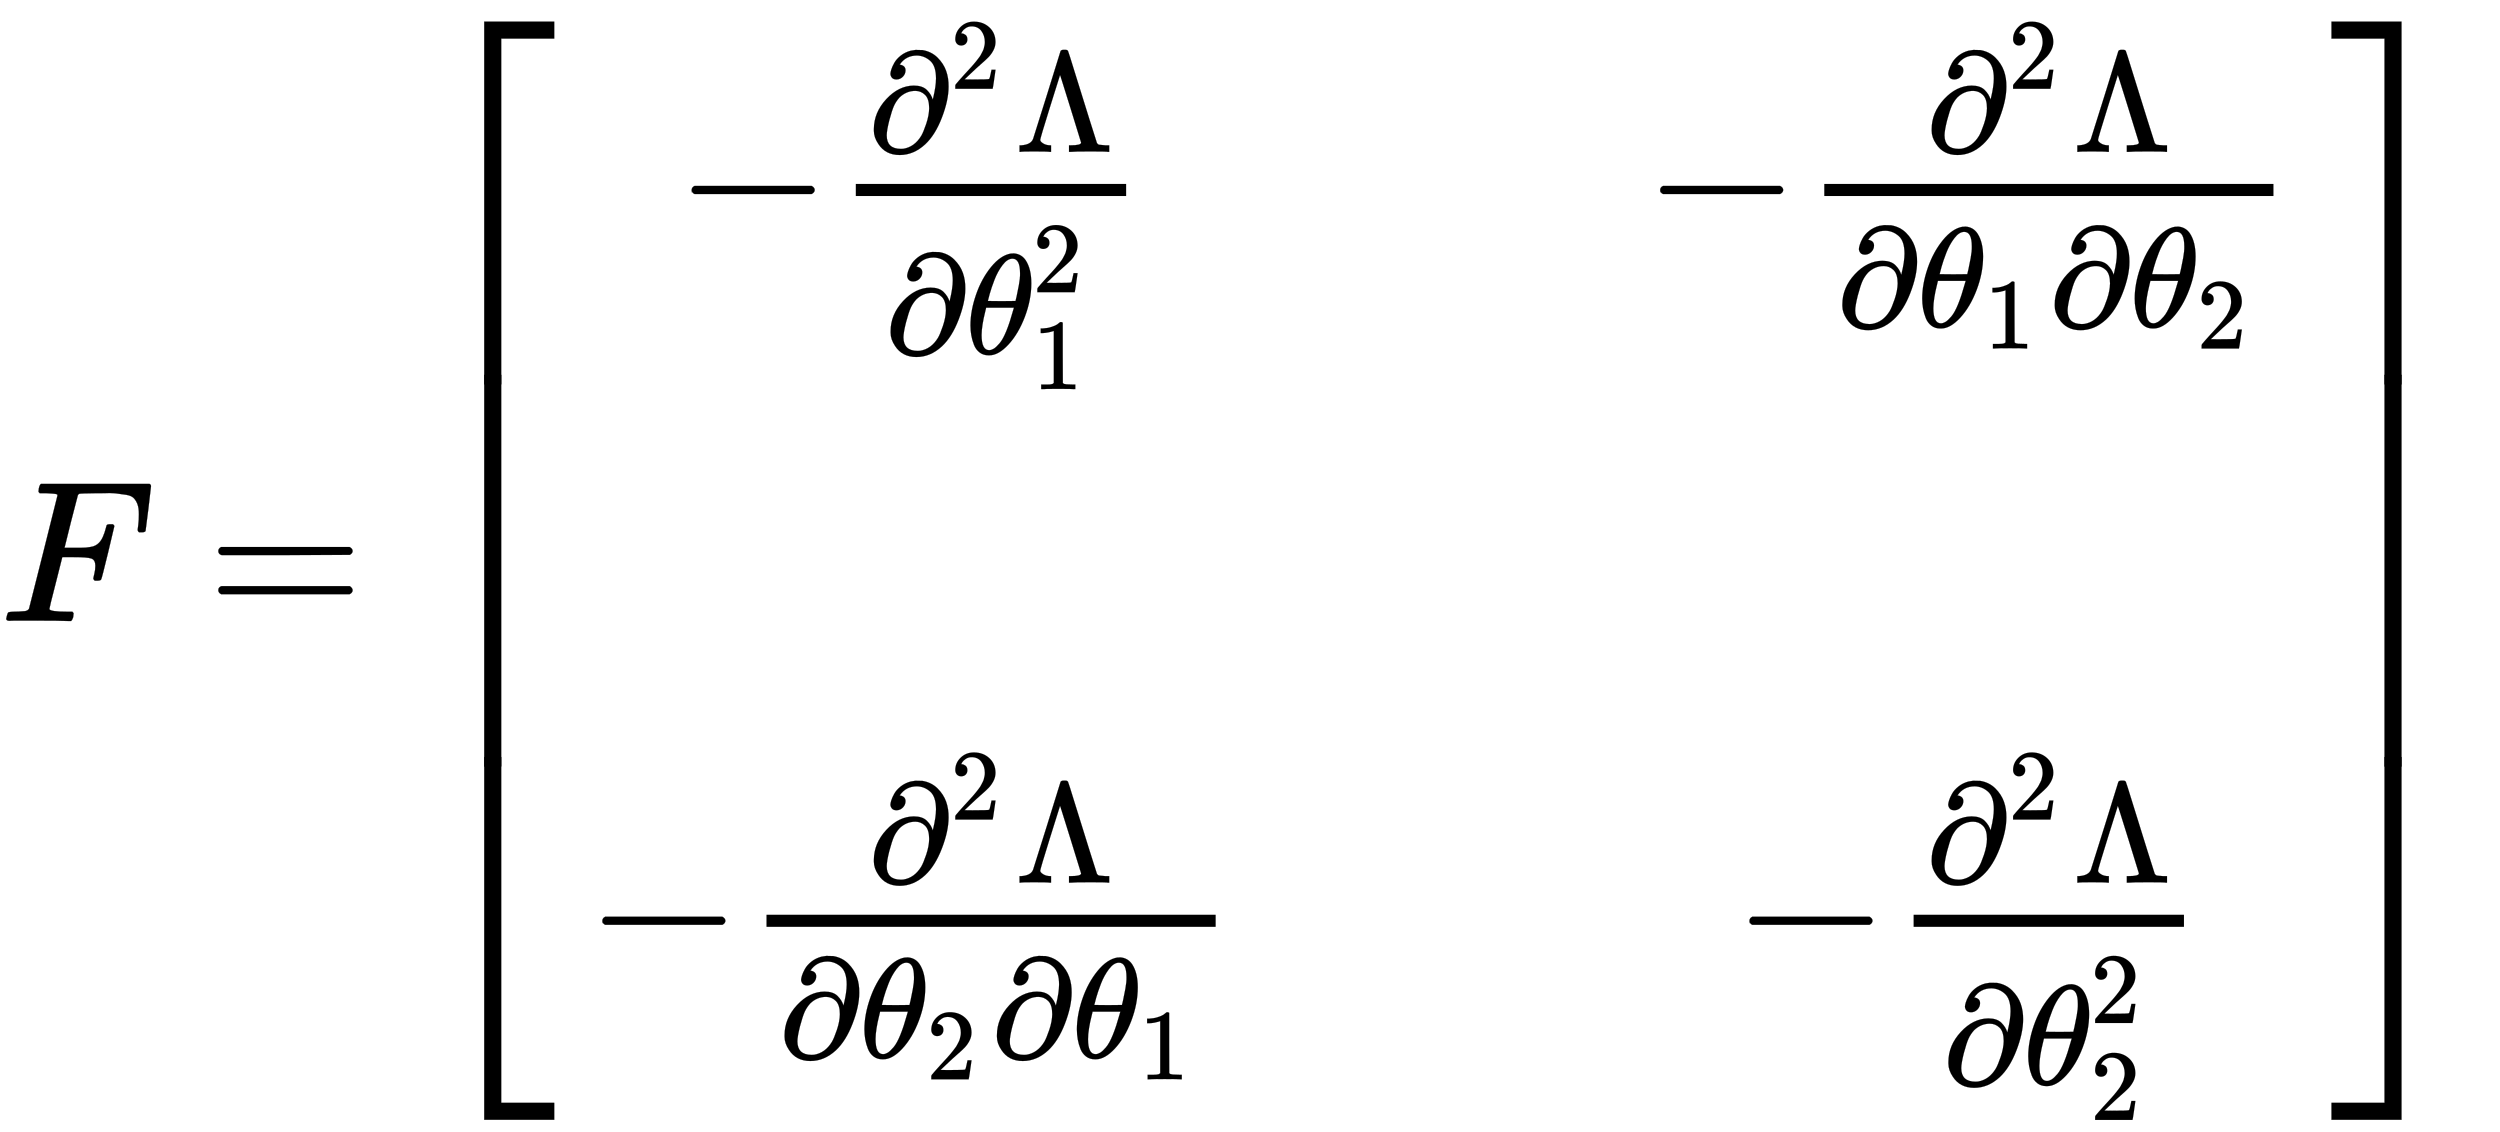
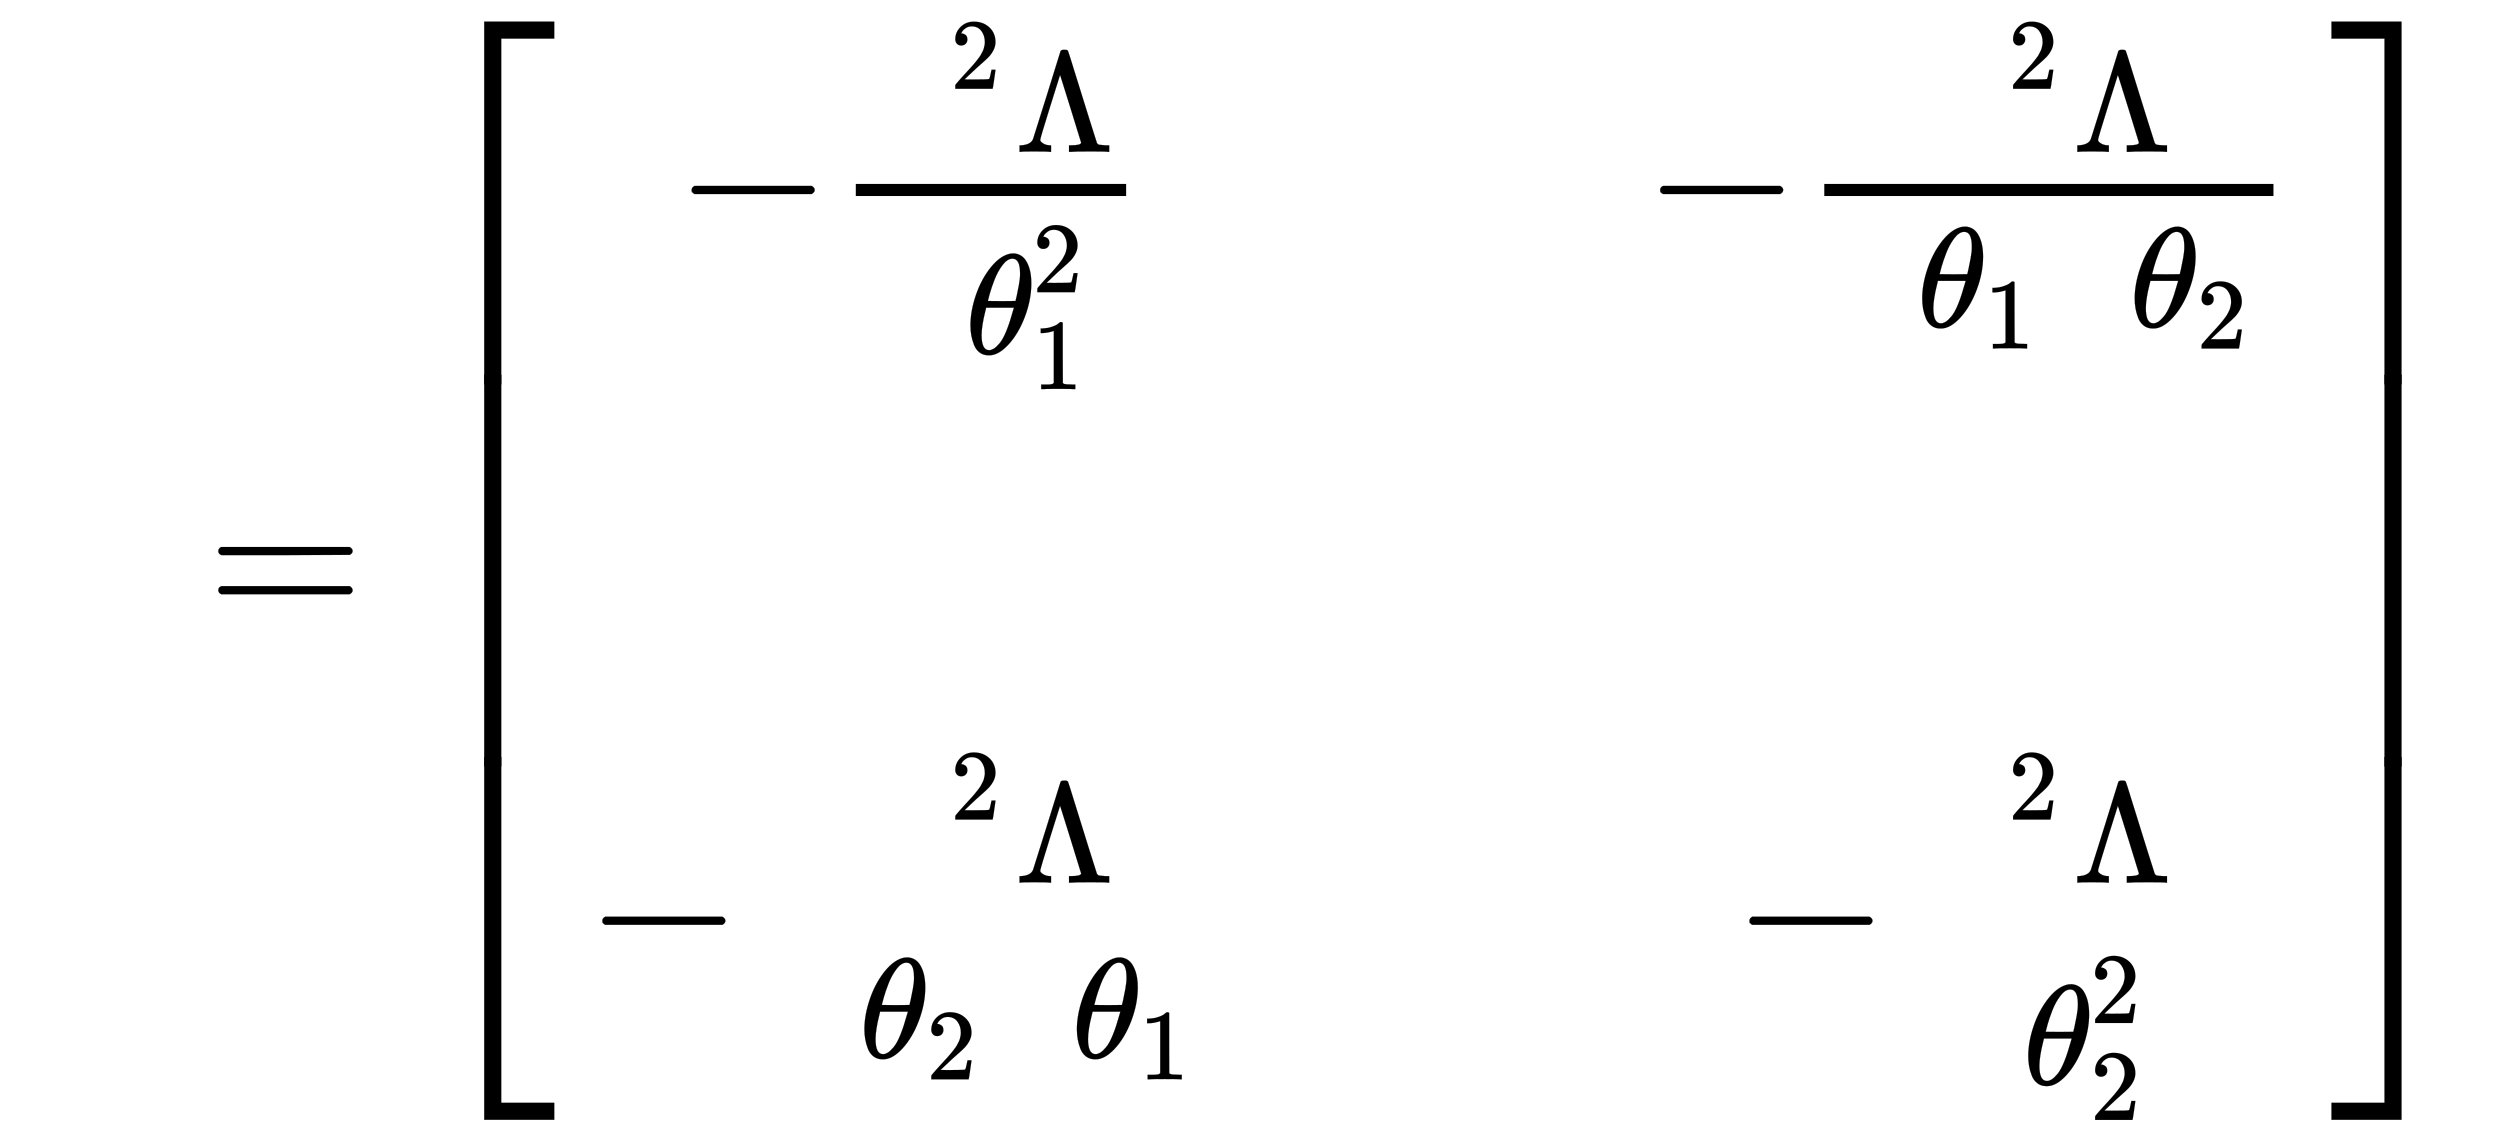
<svg xmlns="http://www.w3.org/2000/svg" xmlns:xlink="http://www.w3.org/1999/xlink" role="img" aria-hidden="true" style="margin-right: -0.38ex;vertical-align: -5.89ex;font-size: 12pt;font-family: Calibri;color: Black;" aria-label="{\displaystyle F={{\left[{\begin{matrix}-{\tfrac {{{\partial }^{2}}\Lambda }{\partial \theta _{1}^{2}}}&amp;{}&amp;-{\tfrac {{{\partial }^{2}}\Lambda }{\partial {{\theta }_{1}}\partial {{\theta }_{2}}}}\\{}&amp;{}&amp;{}\\-{\tfrac {{{\partial }^{2}}\Lambda }{\partial {{\theta }_{2}}\partial {{\theta }_{1}}}}&amp;{}&amp;-{\tfrac {{{\partial }^{2}}\Lambda }{\partial \theta _{2}^{2}}}\\\end{matrix}}\right]}^{}}\,\!}" viewBox="0 -3080.3 12400.7 5617.3" focusable="false" width="28.802ex" height="13.047ex">
  <defs id="MathJax_SVG_glyphs">
-     <path id="MJMATHI-46" stroke-width="1" d="M 48 1 Q 31 1 31 11 Q 31 13 34 25 Q 38 41 42 43 T 65 46 Q 92 46 125 49 Q 139 52 144 61 Q 146 66 215 342 T 285 622 Q 285 629 281 629 Q 273 632 228 634 H 197 Q 191 640 191 642 T 193 659 Q 197 676 203 680 H 742 Q 749 676 749 669 Q 749 664 736 557 T 722 447 Q 720 440 702 440 H 690 Q 683 445 683 453 Q 683 454 686 477 T 689 530 Q 689 560 682 579 T 663 610 T 626 626 T 575 633 T 503 634 H 480 Q 398 633 393 631 Q 388 629 386 623 Q 385 622 352 492 L 320 363 H 375 Q 378 363 398 363 T 426 364 T 448 367 T 472 374 T 489 386 Q 502 398 511 419 T 524 457 T 529 475 Q 532 480 548 480 H 560 Q 567 475 567 470 Q 567 467 536 339 T 502 207 Q 500 200 482 200 H 470 Q 463 206 463 212 Q 463 215 468 234 T 473 274 Q 473 303 453 310 T 364 317 H 309 L 277 190 Q 245 66 245 60 Q 245 46 334 46 H 359 Q 365 40 365 39 T 363 19 Q 359 6 353 0 H 336 Q 295 2 185 2 Q 120 2 86 2 T 48 1 Z" />
    <path id="MJMAIN-3D" stroke-width="1" d="M 56 347 Q 56 360 70 367 H 707 Q 722 359 722 347 Q 722 336 708 328 L 390 327 H 72 Q 56 332 56 347 Z M 56 153 Q 56 168 72 173 H 708 Q 722 163 722 153 Q 722 140 707 133 H 70 Q 56 140 56 153 Z" />
    <path id="MJMAIN-5B" stroke-width="1" d="M 118 -250 V 750 H 255 V 710 H 158 V -210 H 255 V -250 H 118 Z" />
    <path id="MJMAIN-2212" stroke-width="1" d="M 84 237 T 84 250 T 98 270 H 679 Q 694 262 694 250 T 679 230 H 98 Q 84 237 84 250 Z" />
-     <path id="MJMAIN-2202" stroke-width="1" d="M 202 508 Q 179 508 169 520 T 158 547 Q 158 557 164 577 T 185 624 T 230 675 T 301 710 L 333 715 H 345 Q 378 715 384 714 Q 447 703 489 661 T 549 568 T 566 457 Q 566 362 519 240 T 402 53 Q 321 -22 223 -22 Q 123 -22 73 56 Q 42 102 42 148 V 159 Q 42 276 129 370 T 322 465 Q 383 465 414 434 T 455 367 L 458 378 Q 478 461 478 515 Q 478 603 437 639 T 344 676 Q 266 676 223 612 Q 264 606 264 572 Q 264 547 246 528 T 202 508 Z M 430 306 Q 430 372 401 400 T 333 428 Q 270 428 222 382 Q 197 354 183 323 T 150 221 Q 132 149 132 116 Q 132 21 232 21 Q 244 21 250 22 Q 327 35 374 112 Q 389 137 409 196 T 430 306 Z" />
    <path id="MJMAIN-32" stroke-width="1" d="M 109 429 Q 82 429 66 447 T 50 491 Q 50 562 103 614 T 235 666 Q 326 666 387 610 T 449 465 Q 449 422 429 383 T 381 315 T 301 241 Q 265 210 201 149 L 142 93 L 218 92 Q 375 92 385 97 Q 392 99 409 186 V 189 H 449 V 186 Q 448 183 436 95 T 421 3 V 0 H 50 V 19 V 31 Q 50 38 56 46 T 86 81 Q 115 113 136 137 Q 145 147 170 174 T 204 211 T 233 244 T 261 278 T 284 308 T 305 340 T 320 369 T 333 401 T 340 431 T 343 464 Q 343 527 309 573 T 212 619 Q 179 619 154 602 T 119 569 T 109 550 Q 109 549 114 549 Q 132 549 151 535 T 170 489 Q 170 464 154 447 T 109 429 Z" />
    <path id="MJMAIN-39B" stroke-width="1" d="M 320 708 Q 326 716 340 716 H 348 H 355 Q 367 716 372 708 Q 374 706 423 547 T 523 226 T 575 62 Q 581 52 591 50 T 634 46 H 661 V 0 H 653 Q 644 3 532 3 Q 411 3 390 0 H 379 V 46 H 392 Q 464 46 464 65 Q 463 70 390 305 T 316 539 L 246 316 Q 177 95 177 84 Q 177 72 198 59 T 248 46 H 253 V 0 H 245 Q 230 3 130 3 Q 47 3 38 0 H 32 V 46 H 45 Q 112 51 127 91 Q 128 92 224 399 T 320 708 Z" />
    <path id="MJMATHI-3B8" stroke-width="1" d="M 35 200 Q 35 302 74 415 T 180 610 T 319 704 Q 320 704 327 704 T 339 705 Q 393 701 423 656 Q 462 596 462 495 Q 462 380 417 261 T 302 66 T 168 -10 H 161 Q 125 -10 99 10 T 60 63 T 41 130 T 35 200 Z M 383 566 Q 383 668 330 668 Q 294 668 260 623 T 204 521 T 170 421 T 157 371 Q 206 370 254 370 L 351 371 Q 352 372 359 404 T 375 484 T 383 566 Z M 113 132 Q 113 26 166 26 Q 181 26 198 36 T 239 74 T 287 161 T 335 307 L 340 324 H 145 Q 145 321 136 286 T 120 208 T 113 132 Z" />
    <path id="MJMAIN-31" stroke-width="1" d="M 213 578 L 200 573 Q 186 568 160 563 T 102 556 H 83 V 602 H 102 Q 149 604 189 617 T 245 641 T 273 663 Q 275 666 285 666 Q 294 666 302 660 V 361 L 303 61 Q 310 54 315 52 T 339 48 T 401 46 H 427 V 0 H 416 Q 395 3 257 3 Q 121 3 100 0 H 88 V 46 H 114 Q 136 46 152 46 T 177 47 T 193 50 T 201 52 T 207 57 T 213 61 V 578 Z" />
-     <path id="MJMAIN-5D" stroke-width="1" d="M 22 710 V 750 H 159 V -250 H 22 V -210 H 119 V 710 H 22 Z" />
    <path id="MJSZ4-23A1" stroke-width="1" d="M 319 -645 V 1154 H 666 V 1070 H 403 V -645 H 319 Z" />
    <path id="MJSZ4-23A3" stroke-width="1" d="M 319 -644 V 1155 H 403 V -560 H 666 V -644 H 319 Z" />
    <path id="MJSZ4-23A2" stroke-width="1" d="M 319 0 V 602 H 403 V 0 H 319 Z" />
    <path id="MJSZ4-23A4" stroke-width="1" d="M 0 1070 V 1154 H 347 V -645 H 263 V 1070 H 0 Z" />
    <path id="MJSZ4-23A6" stroke-width="1" d="M 263 -560 V 1155 H 347 V -644 H 0 V -560 H 263 Z" />
    <path id="MJSZ4-23A5" stroke-width="1" d="M 263 0 V 602 H 347 V 0 H 263 Z" />
  </defs>
  <g fill="currentColor" stroke="currentColor" stroke-width="0" transform="matrix(1 0 0 -1 0 0)">
    <use x="0" y="0" xlink:href="#MJMATHI-46" />
    <use x="1027" y="0" xlink:href="#MJMAIN-3D" />
    <g transform="translate(2083)">
      <g transform="translate(0 2974)">
        <use x="0" y="-1155" xlink:href="#MJSZ4-23A1" />
        <g transform="translate(0 -3694.4) scale(1 3.223)">
          <use xlink:href="#MJSZ4-23A2" />
        </g>
        <use x="0" y="-4804" xlink:href="#MJSZ4-23A3" />
      </g>
      <g transform="translate(667)">
        <g transform="translate(167)">
          <g transform="translate(-13)">
            <g transform="translate(443 1888)">
              <use x="0" y="0" xlink:href="#MJMAIN-2212" />
              <g transform="translate(778)">
                <g transform="translate(120)">
                  <rect stroke="none" x="0" y="220" width="1341" height="60" />
                  <g transform="translate(60 439)">
                    <use transform="scale(0.707)" x="0" y="0" xlink:href="#MJMAIN-2202" />
                    <use transform="scale(0.5)" x="817" y="626" xlink:href="#MJMAIN-32" />
                    <use transform="scale(0.707)" x="1032" y="0" xlink:href="#MJMAIN-39B" />
                  </g>
                  <g transform="translate(143 -563)">
                    <use transform="scale(0.707)" x="0" y="0" xlink:href="#MJMAIN-2202" />
                    <g transform="translate(401)">
                      <use transform="scale(0.707)" x="0" y="0" xlink:href="#MJMATHI-3B8" />
                      <use transform="scale(0.5)" x="663" y="612" xlink:href="#MJMAIN-32" />
                      <use transform="scale(0.5)" x="663" y="-350" xlink:href="#MJMAIN-31" />
                    </g>
                  </g>
                </g>
              </g>
            </g>
            <g transform="translate(0 -1737)">
              <use x="0" y="0" xlink:href="#MJMAIN-2212" />
              <g transform="translate(778)">
                <g transform="translate(120)">
-                   <rect stroke="none" x="0" y="220" width="2228" height="60" />
                  <g transform="translate(503 439)">
                    <use transform="scale(0.707)" x="0" y="0" xlink:href="#MJMAIN-2202" />
                    <use transform="scale(0.5)" x="817" y="626" xlink:href="#MJMAIN-32" />
                    <use transform="scale(0.707)" x="1032" y="0" xlink:href="#MJMAIN-39B" />
                  </g>
                  <g transform="translate(60 -430)">
                    <use transform="scale(0.707)" x="0" y="0" xlink:href="#MJMAIN-2202" />
                    <g transform="translate(401)">
                      <use transform="scale(0.707)" x="0" y="0" xlink:href="#MJMATHI-3B8" />
                      <use transform="scale(0.5)" x="663" y="-213" xlink:href="#MJMAIN-32" />
                    </g>
                    <use transform="scale(0.707)" x="1490" y="0" xlink:href="#MJMAIN-2202" />
                    <g transform="translate(1455)">
                      <use transform="scale(0.707)" x="0" y="0" xlink:href="#MJMATHI-3B8" />
                      <use transform="scale(0.5)" x="663" y="-213" xlink:href="#MJMAIN-31" />
                    </g>
                  </g>
                </g>
              </g>
            </g>
          </g>
          <g transform="translate(5234)">
            <g transform="translate(0 1888)">
              <use x="0" y="0" xlink:href="#MJMAIN-2212" />
              <g transform="translate(778)">
                <g transform="translate(120)">
                  <rect stroke="none" x="0" y="220" width="2228" height="60" />
                  <g transform="translate(503 439)">
                    <use transform="scale(0.707)" x="0" y="0" xlink:href="#MJMAIN-2202" />
                    <use transform="scale(0.5)" x="817" y="626" xlink:href="#MJMAIN-32" />
                    <use transform="scale(0.707)" x="1032" y="0" xlink:href="#MJMAIN-39B" />
                  </g>
                  <g transform="translate(60 -430)">
                    <use transform="scale(0.707)" x="0" y="0" xlink:href="#MJMAIN-2202" />
                    <g transform="translate(401)">
                      <use transform="scale(0.707)" x="0" y="0" xlink:href="#MJMATHI-3B8" />
                      <use transform="scale(0.5)" x="663" y="-213" xlink:href="#MJMAIN-31" />
                    </g>
                    <use transform="scale(0.707)" x="1490" y="0" xlink:href="#MJMAIN-2202" />
                    <g transform="translate(1455)">
                      <use transform="scale(0.707)" x="0" y="0" xlink:href="#MJMATHI-3B8" />
                      <use transform="scale(0.5)" x="663" y="-213" xlink:href="#MJMAIN-32" />
                    </g>
                  </g>
                </g>
              </g>
            </g>
            <g transform="translate(443 -1737)">
              <use x="0" y="0" xlink:href="#MJMAIN-2212" />
              <g transform="translate(778)">
                <g transform="translate(120)">
-                   <rect stroke="none" x="0" y="220" width="1341" height="60" />
                  <g transform="translate(60 439)">
                    <use transform="scale(0.707)" x="0" y="0" xlink:href="#MJMAIN-2202" />
                    <use transform="scale(0.5)" x="817" y="626" xlink:href="#MJMAIN-32" />
                    <use transform="scale(0.707)" x="1032" y="0" xlink:href="#MJMAIN-39B" />
                  </g>
                  <g transform="translate(143 -563)">
                    <use transform="scale(0.707)" x="0" y="0" xlink:href="#MJMAIN-2202" />
                    <g transform="translate(401)">
                      <use transform="scale(0.707)" x="0" y="0" xlink:href="#MJMATHI-3B8" />
                      <use transform="scale(0.5)" x="663" y="612" xlink:href="#MJMAIN-32" />
                      <use transform="scale(0.5)" x="663" y="-350" xlink:href="#MJMAIN-32" />
                    </g>
                  </g>
                </g>
              </g>
            </g>
          </g>
        </g>
      </g>
      <g transform="translate(9482 2974)">
        <use x="0" y="-1155" xlink:href="#MJSZ4-23A4" />
        <g transform="translate(0 -3694.4) scale(1 3.223)">
          <use xlink:href="#MJSZ4-23A5" />
        </g>
        <use x="0" y="-4804" xlink:href="#MJSZ4-23A6" />
      </g>
    </g>
  </g>
</svg>